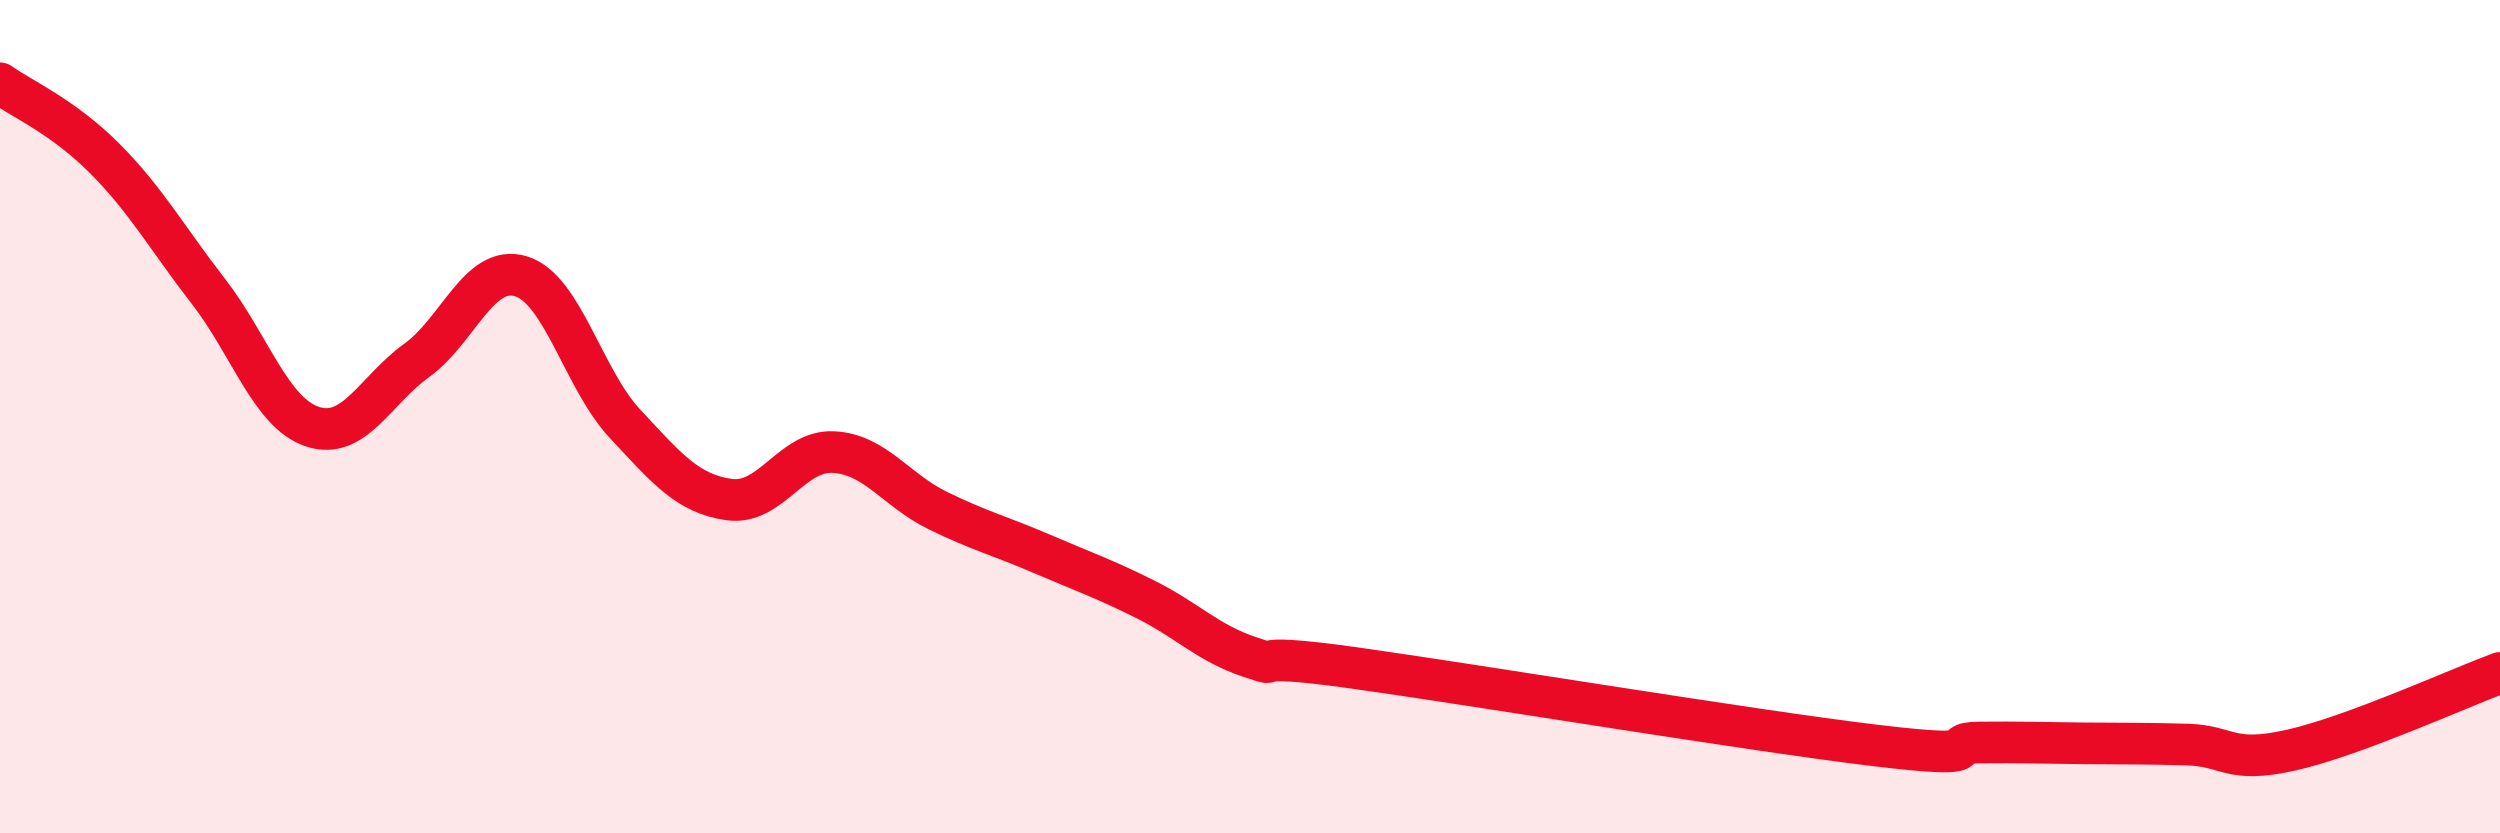
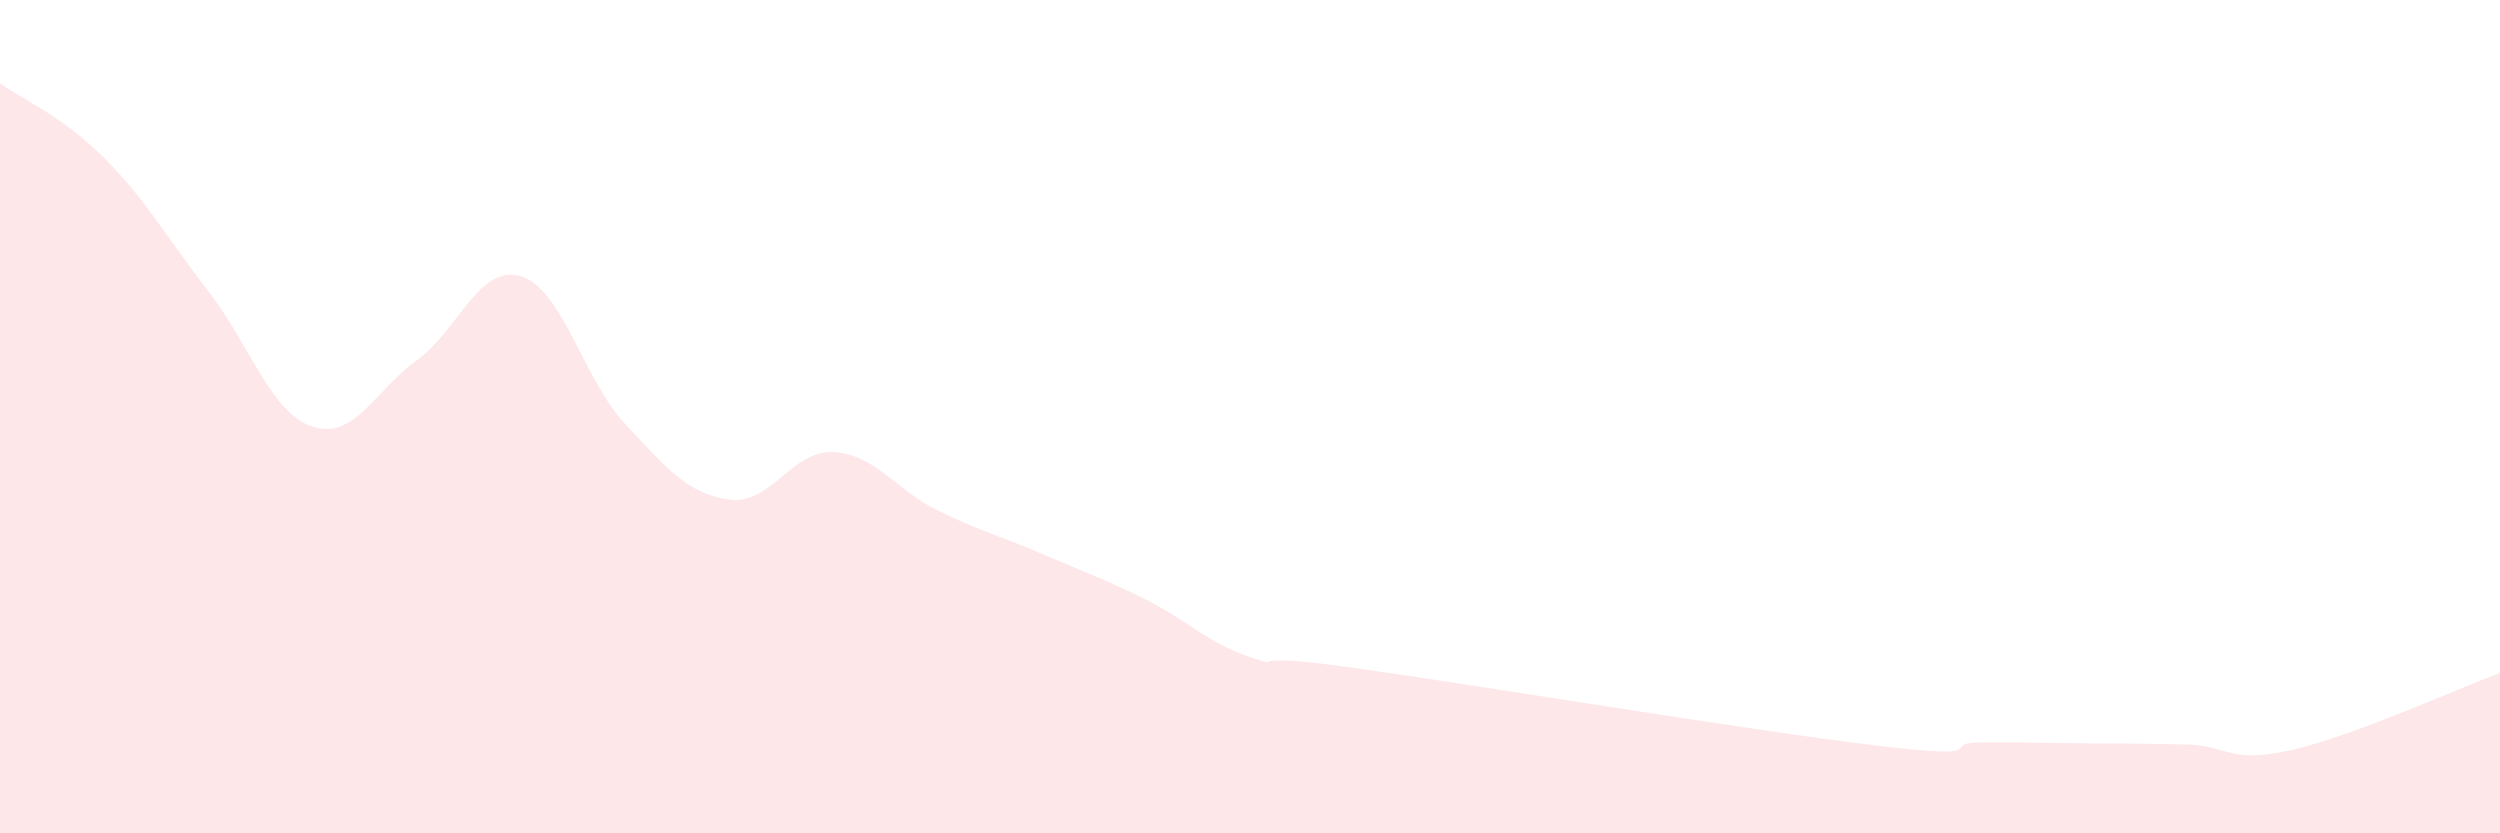
<svg xmlns="http://www.w3.org/2000/svg" width="60" height="20" viewBox="0 0 60 20">
  <path d="M 0,2 C 0.5,2.36 1.5,2.79 2.5,3.79 C 3.5,4.79 4,5.7 5,6.99 C 6,8.28 6.5,9.91 7.5,10.24 C 8.5,10.57 9,9.37 10,8.65 C 11,7.93 11.5,6.33 12.5,6.63 C 13.5,6.93 14,9.1 15,10.17 C 16,11.24 16.5,11.85 17.5,11.99 C 18.5,12.13 19,10.8 20,10.85 C 21,10.9 21.5,11.76 22.5,12.25 C 23.5,12.74 24,12.86 25,13.29 C 26,13.72 26.5,13.89 27.5,14.39 C 28.5,14.89 29,15.44 30,15.77 C 31,16.1 29.5,15.61 32.5,16.03 C 35.5,16.45 42,17.53 45,17.89 C 48,18.25 46.5,17.83 47.5,17.82 C 48.5,17.81 49,17.83 50,17.84 C 51,17.85 51.5,17.84 52.5,17.87 C 53.5,17.9 53.5,18.34 55,18 C 56.5,17.66 59,16.52 60,16.15L60 20L0 20Z" fill="#EB0A25" opacity="0.1" stroke-linecap="round" stroke-linejoin="round" />
-   <path d="M 0,2 C 0.5,2.36 1.5,2.79 2.5,3.79 C 3.5,4.79 4,5.7 5,6.99 C 6,8.28 6.5,9.91 7.5,10.24 C 8.5,10.57 9,9.37 10,8.65 C 11,7.93 11.5,6.33 12.5,6.63 C 13.5,6.93 14,9.1 15,10.17 C 16,11.24 16.5,11.85 17.5,11.99 C 18.5,12.13 19,10.8 20,10.85 C 21,10.9 21.5,11.76 22.5,12.25 C 23.5,12.74 24,12.86 25,13.29 C 26,13.72 26.5,13.89 27.5,14.39 C 28.5,14.89 29,15.44 30,15.77 C 31,16.1 29.5,15.61 32.5,16.03 C 35.5,16.45 42,17.53 45,17.89 C 48,18.25 46.5,17.83 47.5,17.82 C 48.5,17.81 49,17.83 50,17.84 C 51,17.85 51.5,17.84 52.5,17.87 C 53.5,17.9 53.5,18.34 55,18 C 56.5,17.66 59,16.52 60,16.15" stroke="#EB0A25" stroke-width="1" fill="none" stroke-linecap="round" stroke-linejoin="round" />
</svg>